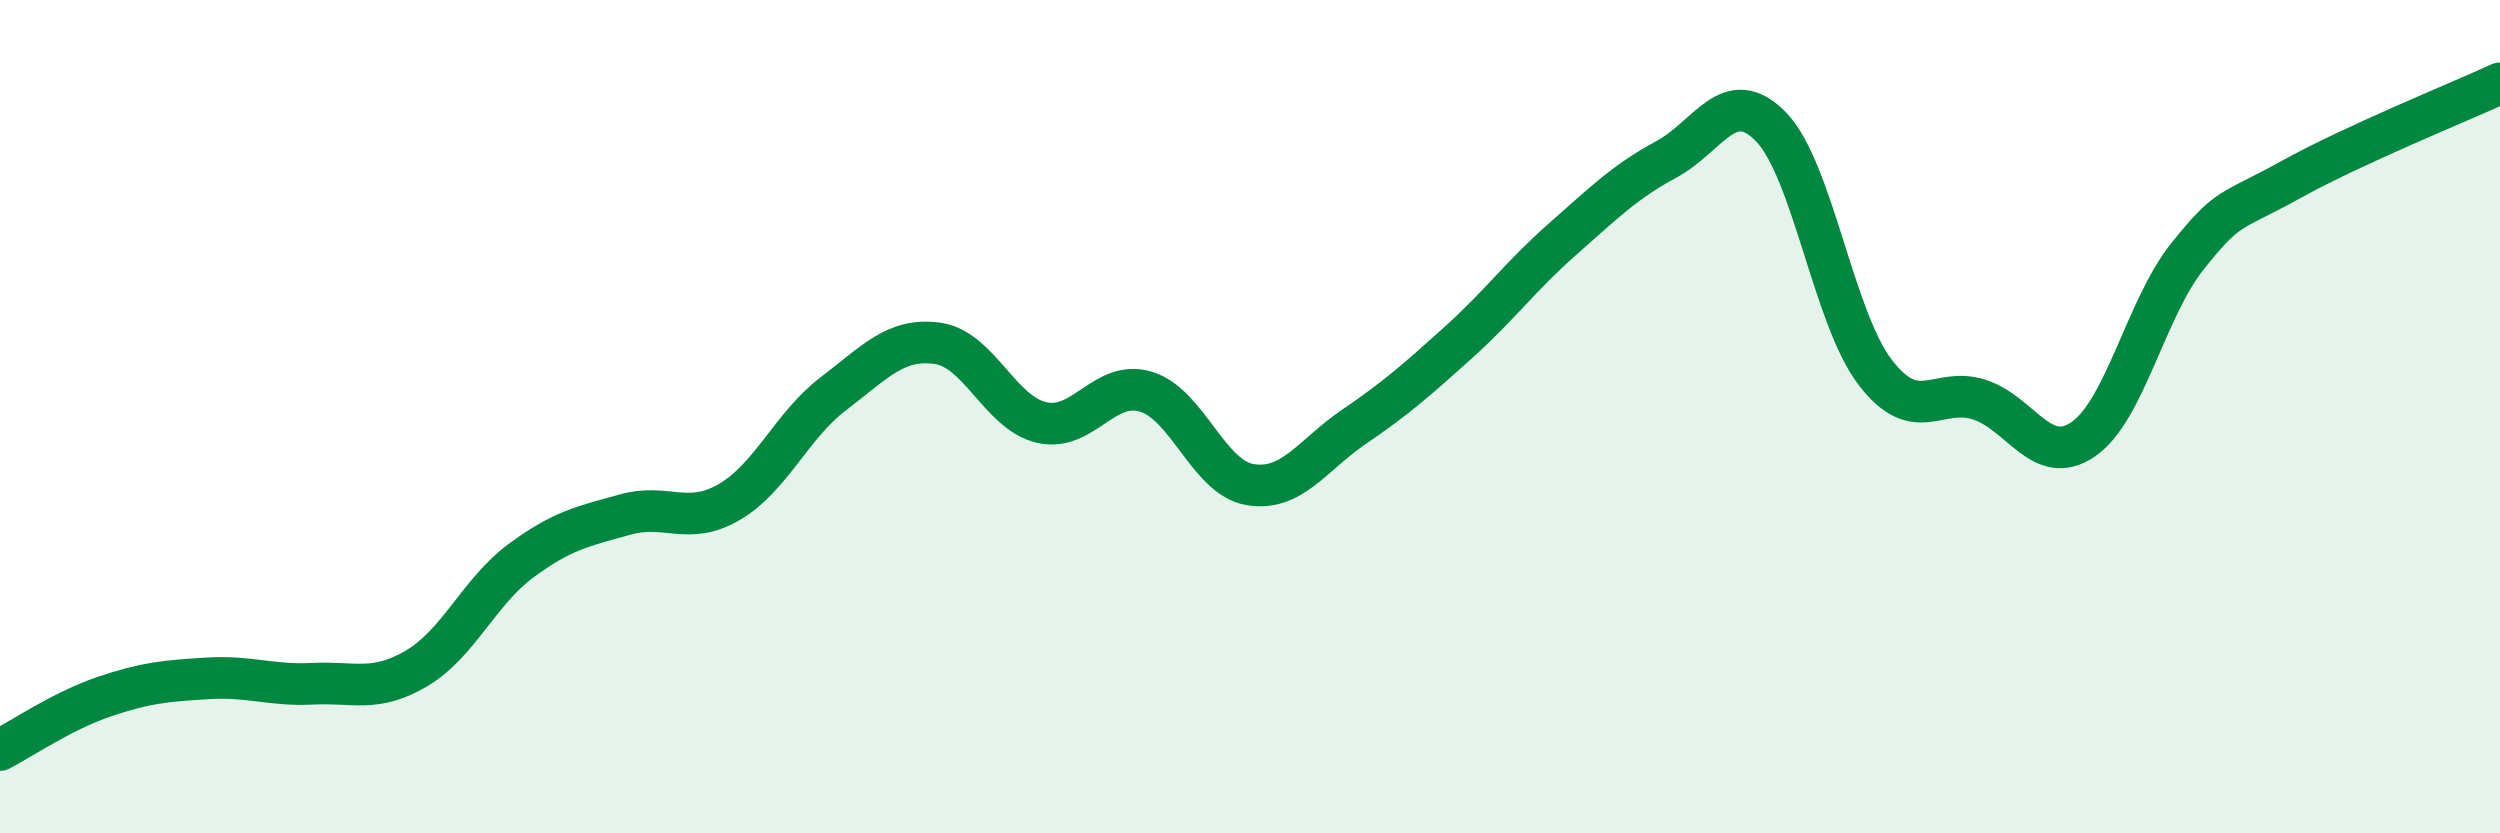
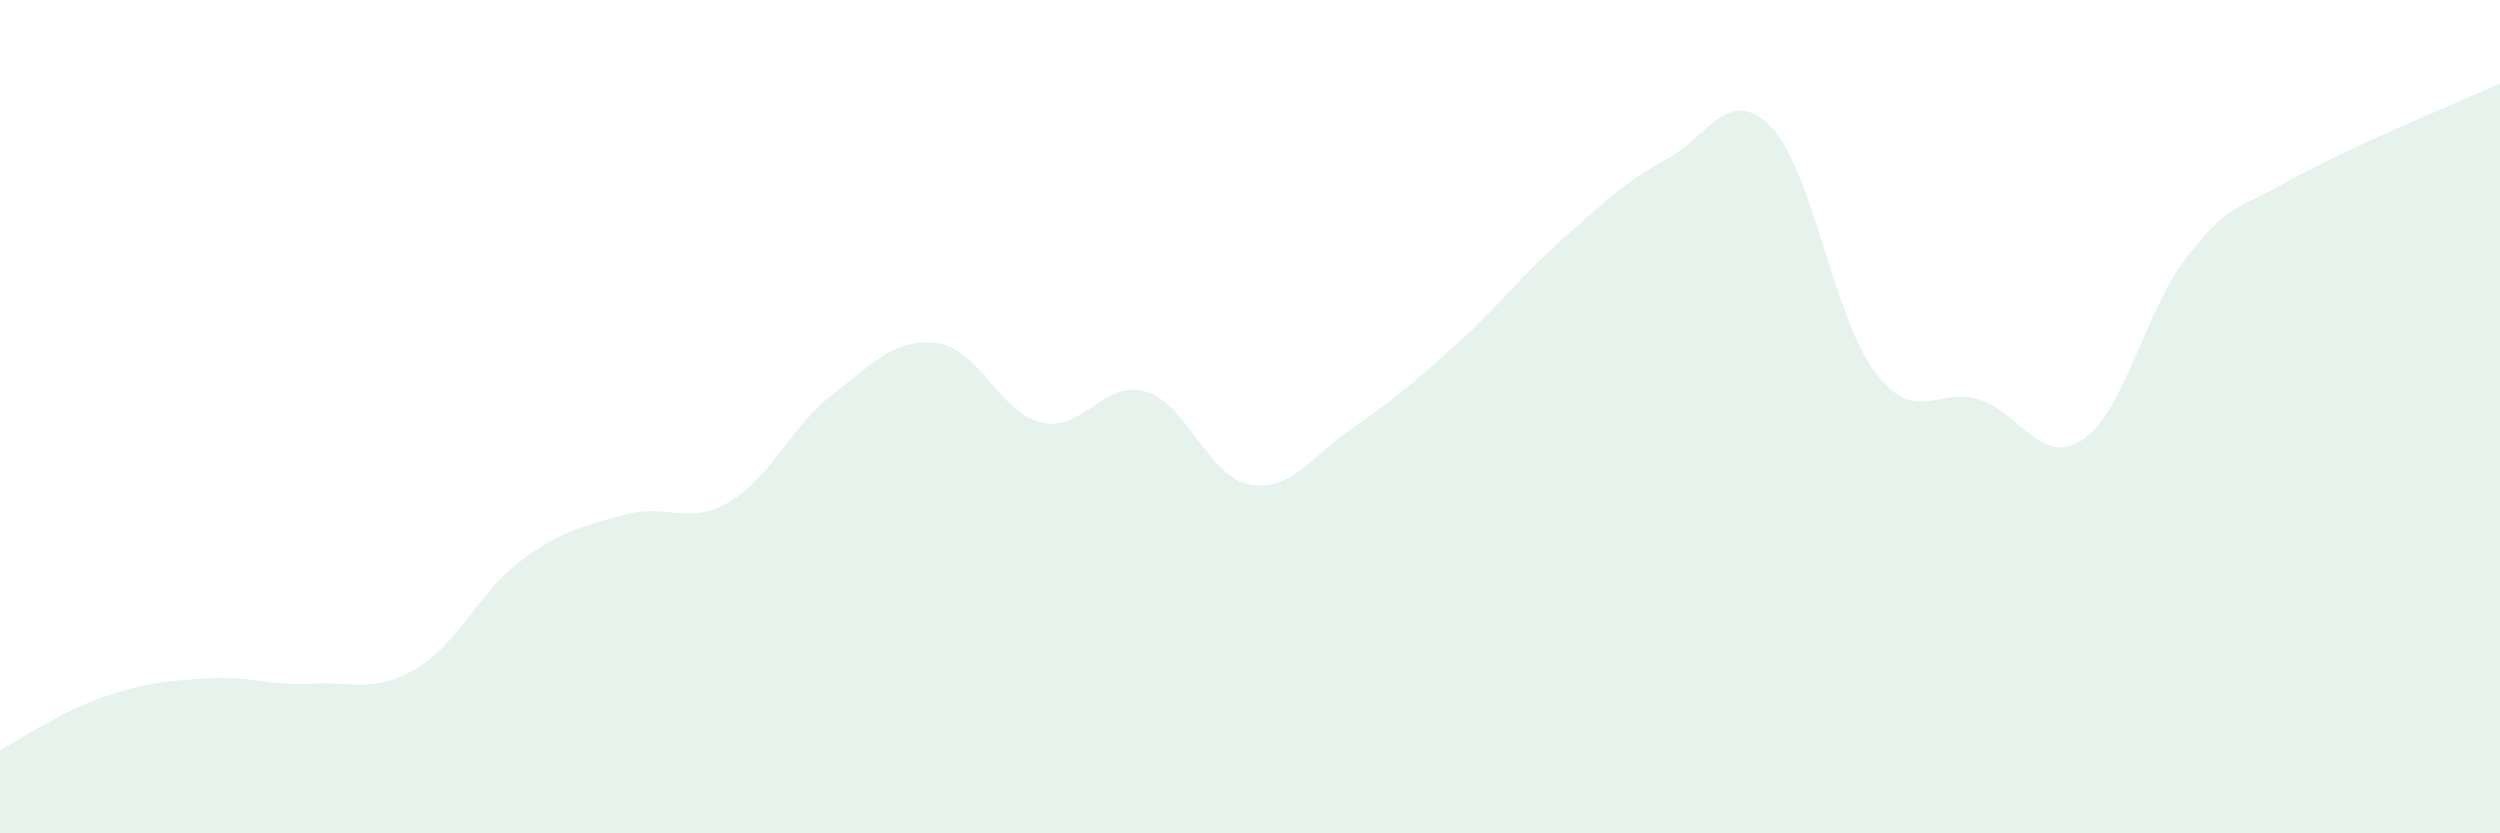
<svg xmlns="http://www.w3.org/2000/svg" width="60" height="20" viewBox="0 0 60 20">
  <path d="M 0,18 C 0.5,17.74 1.5,17.06 2.5,16.72 C 3.5,16.38 4,16.34 5,16.28 C 6,16.22 6.5,16.46 7.5,16.41 C 8.5,16.36 9,16.63 10,16.04 C 11,15.45 11.5,14.2 12.5,13.46 C 13.5,12.72 14,12.63 15,12.35 C 16,12.07 16.5,12.63 17.5,12.05 C 18.5,11.47 19,10.21 20,9.45 C 21,8.69 21.5,8.1 22.5,8.24 C 23.5,8.38 24,9.91 25,10.14 C 26,10.37 26.5,9.1 27.5,9.4 C 28.5,9.7 29,11.46 30,11.63 C 31,11.8 31.5,10.92 32.5,10.24 C 33.5,9.56 34,9.12 35,8.22 C 36,7.32 36.5,6.62 37.5,5.74 C 38.5,4.86 39,4.36 40,3.82 C 41,3.28 41.5,2.02 42.5,3.04 C 43.5,4.06 44,7.62 45,8.93 C 46,10.24 46.5,9.27 47.5,9.59 C 48.5,9.91 49,11.23 50,10.54 C 51,9.85 51.5,7.4 52.5,6.15 C 53.5,4.9 53.5,5.13 55,4.3 C 56.5,3.47 59,2.46 60,2L60 20L0 20Z" fill="#008740" opacity="0.1" stroke-linecap="round" stroke-linejoin="round" />
-   <path d="M 0,18 C 0.5,17.74 1.5,17.06 2.5,16.72 C 3.5,16.38 4,16.34 5,16.28 C 6,16.22 6.5,16.46 7.5,16.41 C 8.5,16.36 9,16.63 10,16.04 C 11,15.45 11.5,14.2 12.5,13.46 C 13.5,12.72 14,12.63 15,12.35 C 16,12.07 16.5,12.63 17.5,12.05 C 18.5,11.47 19,10.21 20,9.45 C 21,8.69 21.5,8.1 22.5,8.24 C 23.5,8.38 24,9.91 25,10.14 C 26,10.37 26.5,9.1 27.5,9.4 C 28.5,9.7 29,11.46 30,11.63 C 31,11.8 31.5,10.92 32.5,10.24 C 33.5,9.56 34,9.12 35,8.22 C 36,7.32 36.5,6.62 37.5,5.74 C 38.5,4.86 39,4.36 40,3.82 C 41,3.28 41.5,2.02 42.5,3.04 C 43.5,4.06 44,7.62 45,8.93 C 46,10.24 46.5,9.27 47.5,9.59 C 48.5,9.91 49,11.23 50,10.54 C 51,9.85 51.5,7.4 52.5,6.15 C 53.5,4.9 53.5,5.13 55,4.3 C 56.5,3.47 59,2.46 60,2" stroke="#008740" stroke-width="1" fill="none" stroke-linecap="round" stroke-linejoin="round" />
</svg>